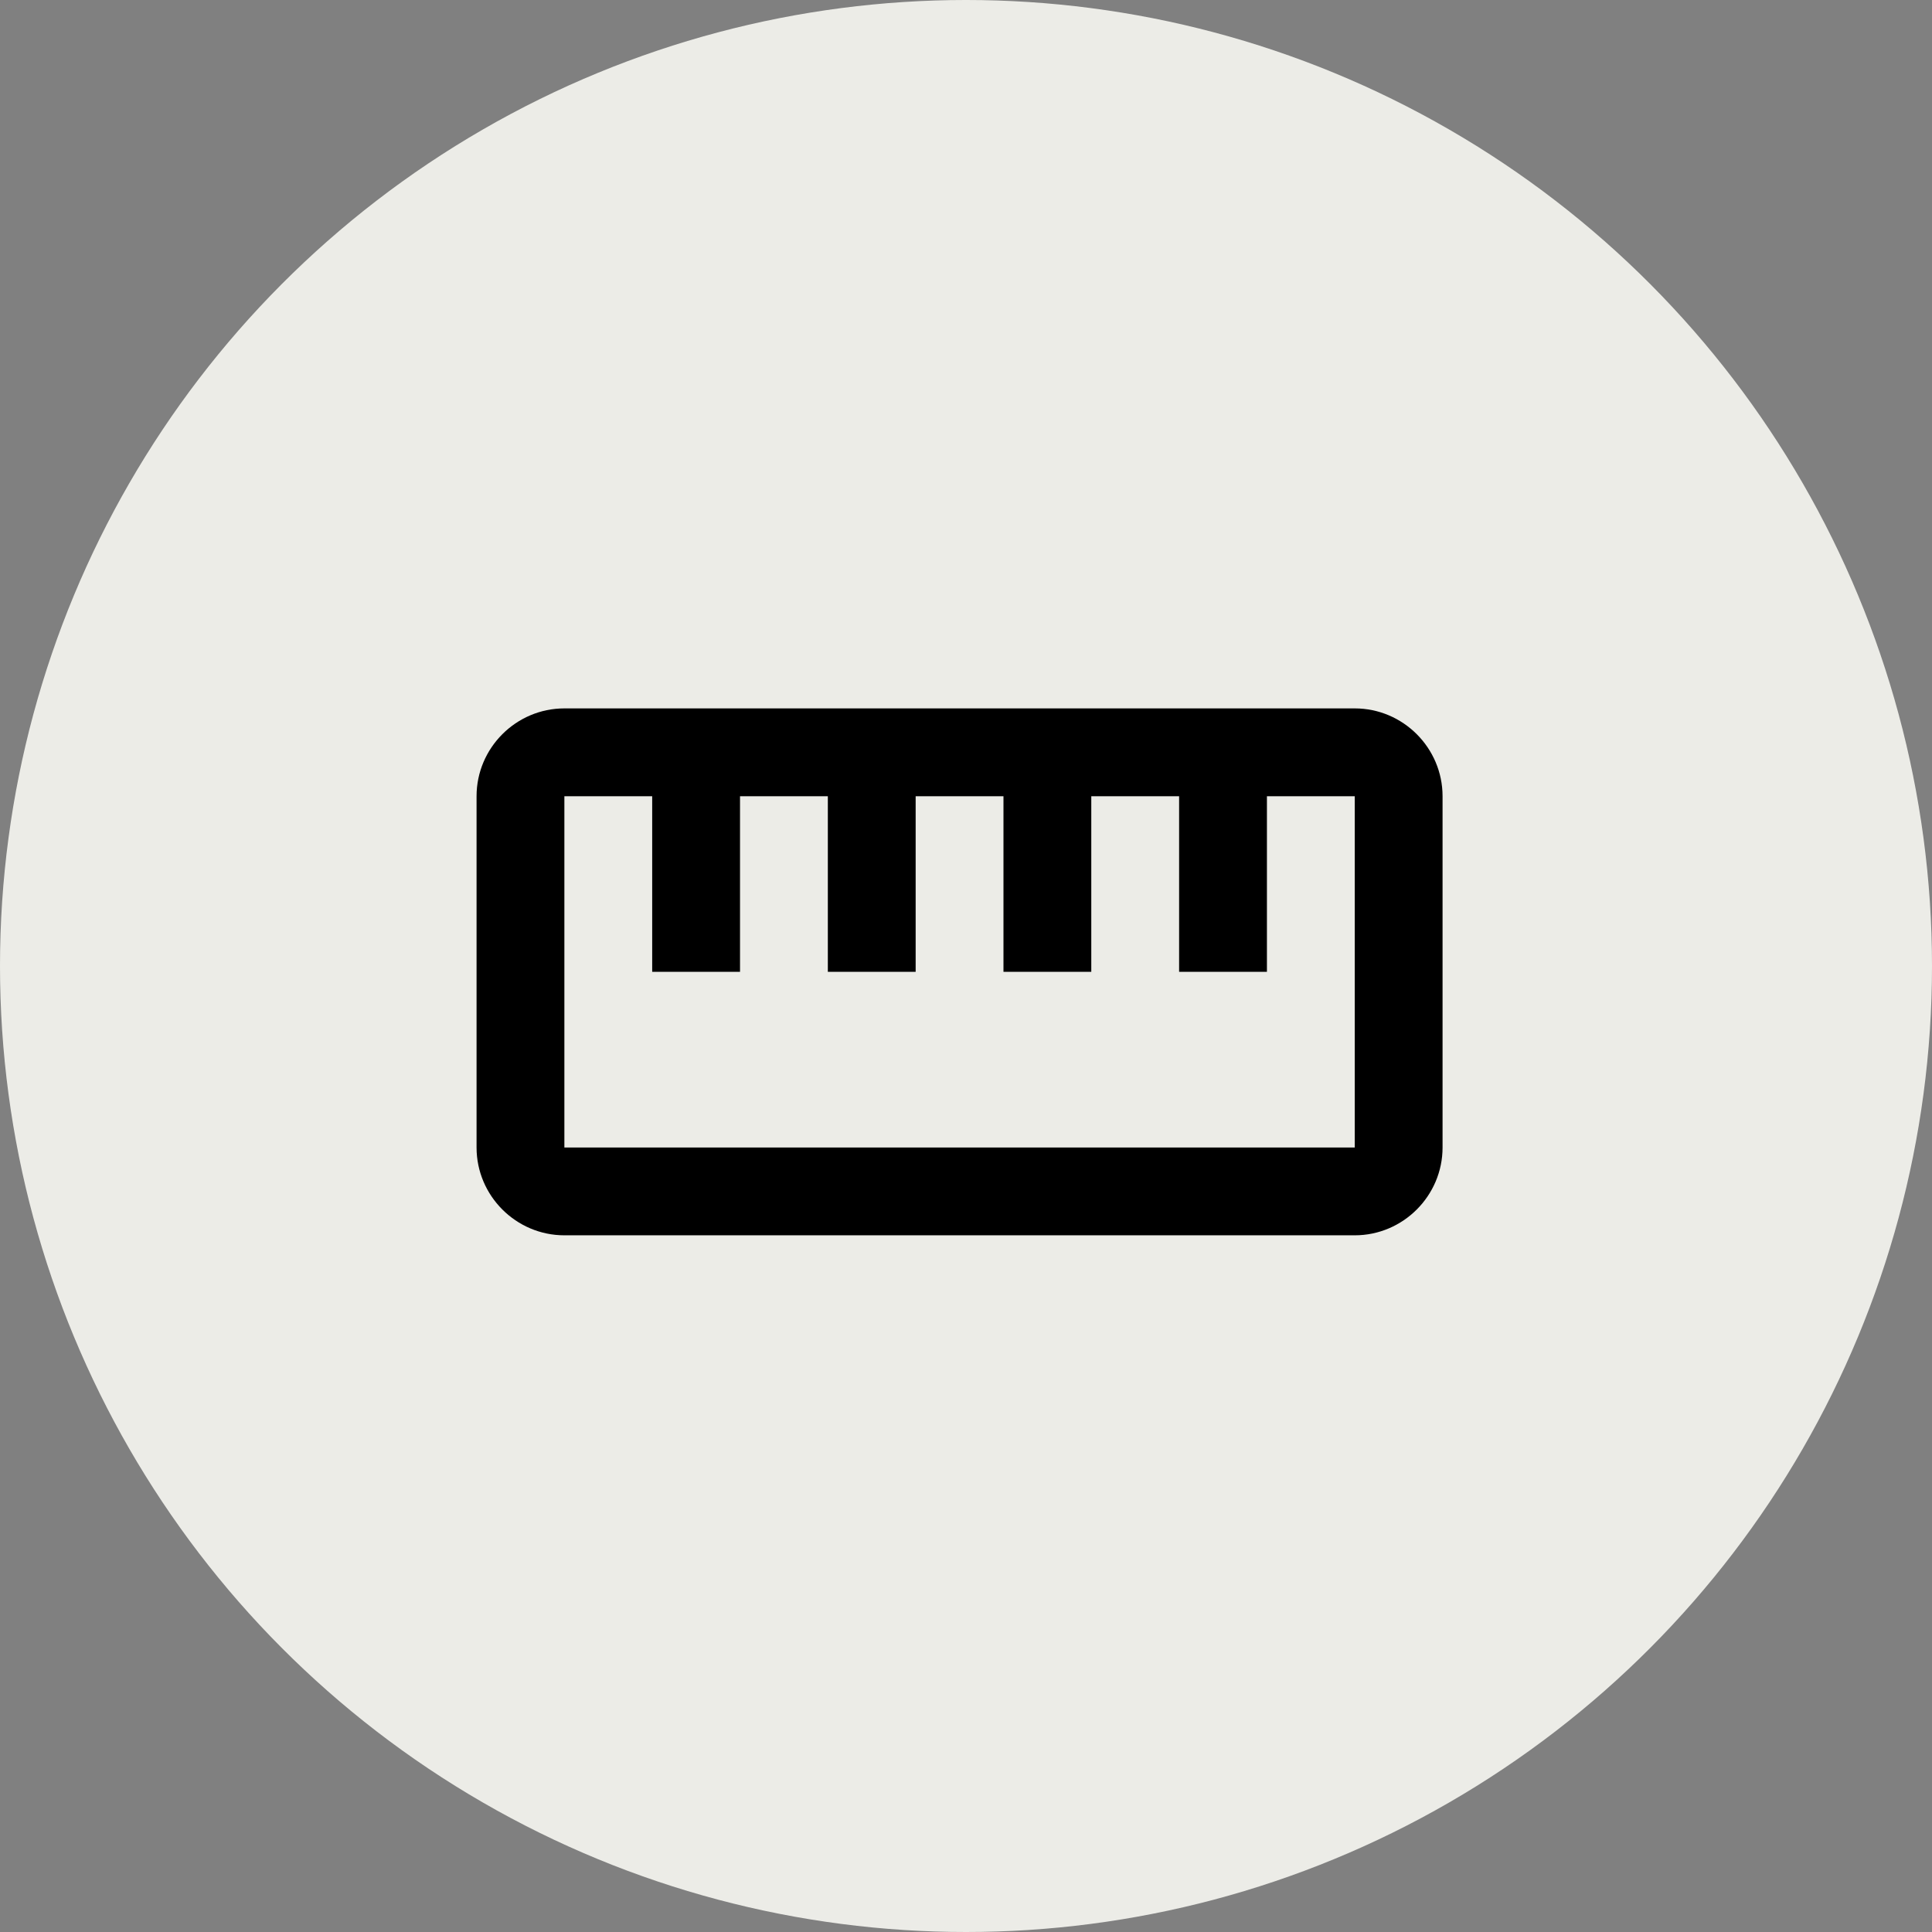
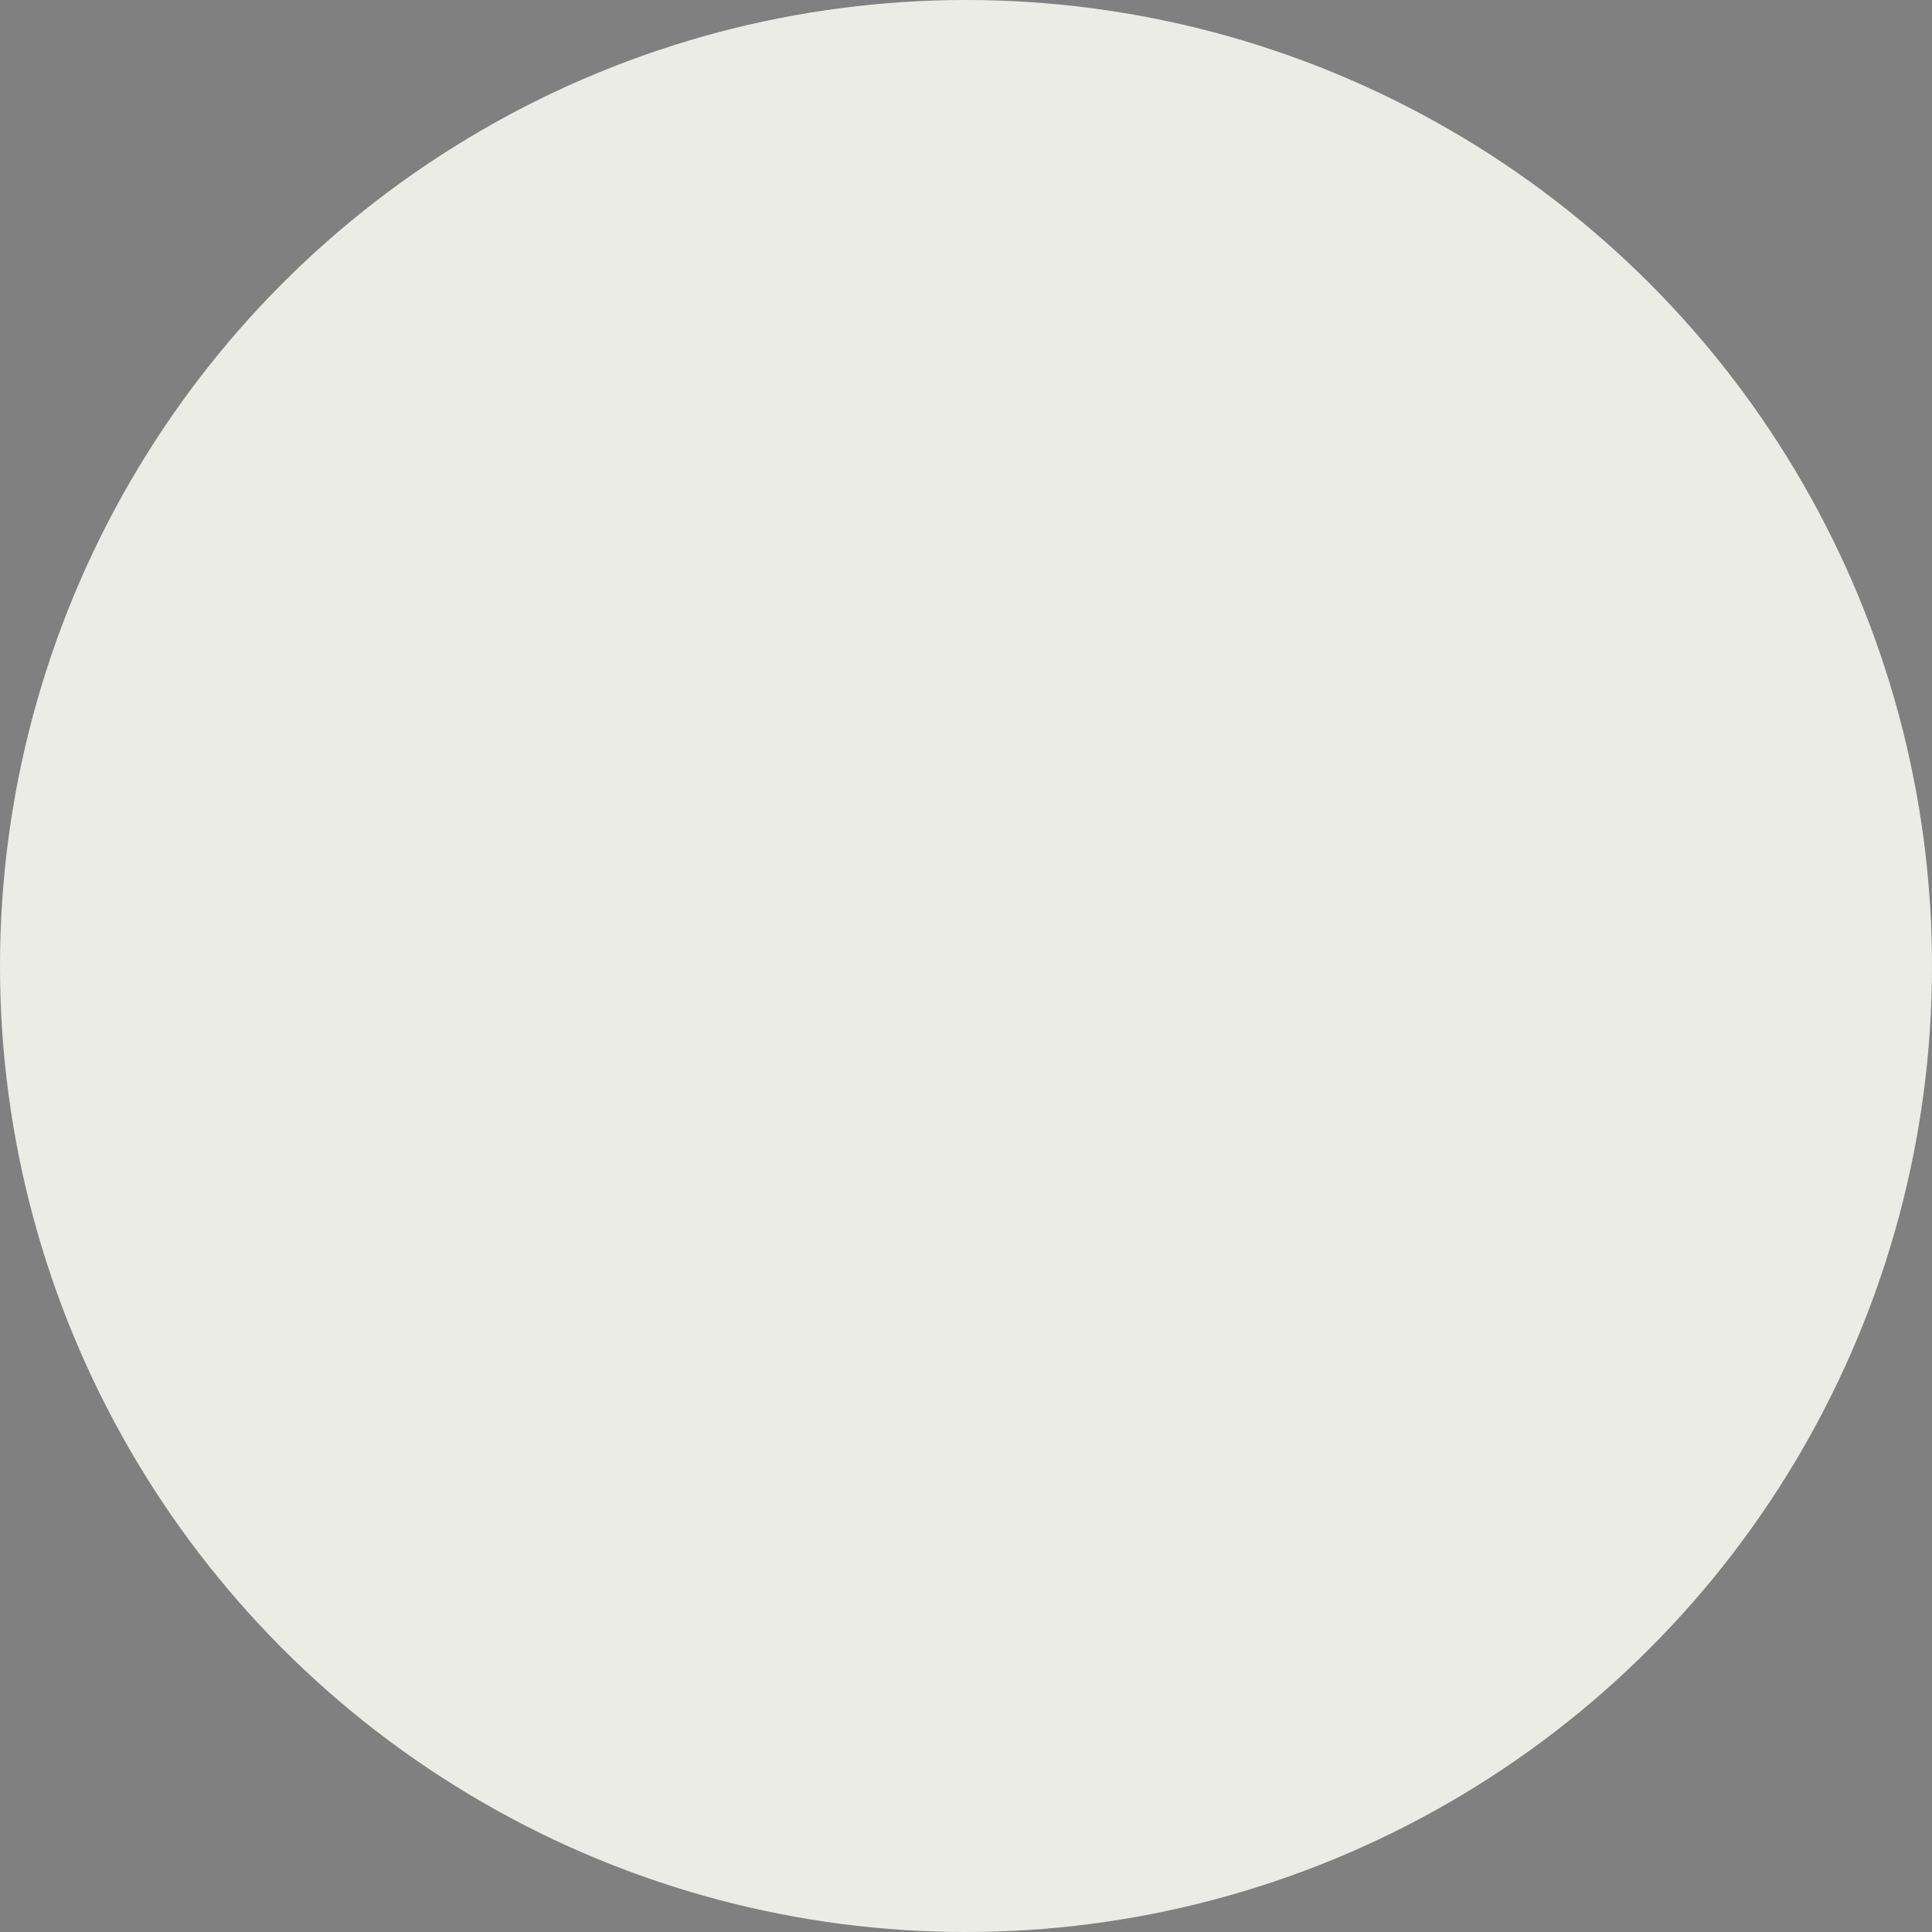
<svg xmlns="http://www.w3.org/2000/svg" width="150" height="150" viewBox="0 0 150 150" fill="none">
  <rect x="0" y="0" width="150" height="150" fill="#808080" stroke="none" />
  <circle cx="75" cy="75" r="75" fill="#ECECE7" />
-   <path d="M105.182 55H43.818C40.068 55 37 58.068 37 61.818V89.091C37 92.841 40.068 95.909 43.818 95.909H105.182C108.932 95.909 112 92.841 112 89.091V61.818C112 58.068 108.932 55 105.182 55ZM105.182 89.091H43.818V61.818H50.636V75.454H57.455V61.818H64.273V75.454H71.091V61.818H77.909V75.454H84.727V61.818H91.546V75.454H98.364V61.818H105.182V89.091Z" fill="black" />
</svg>